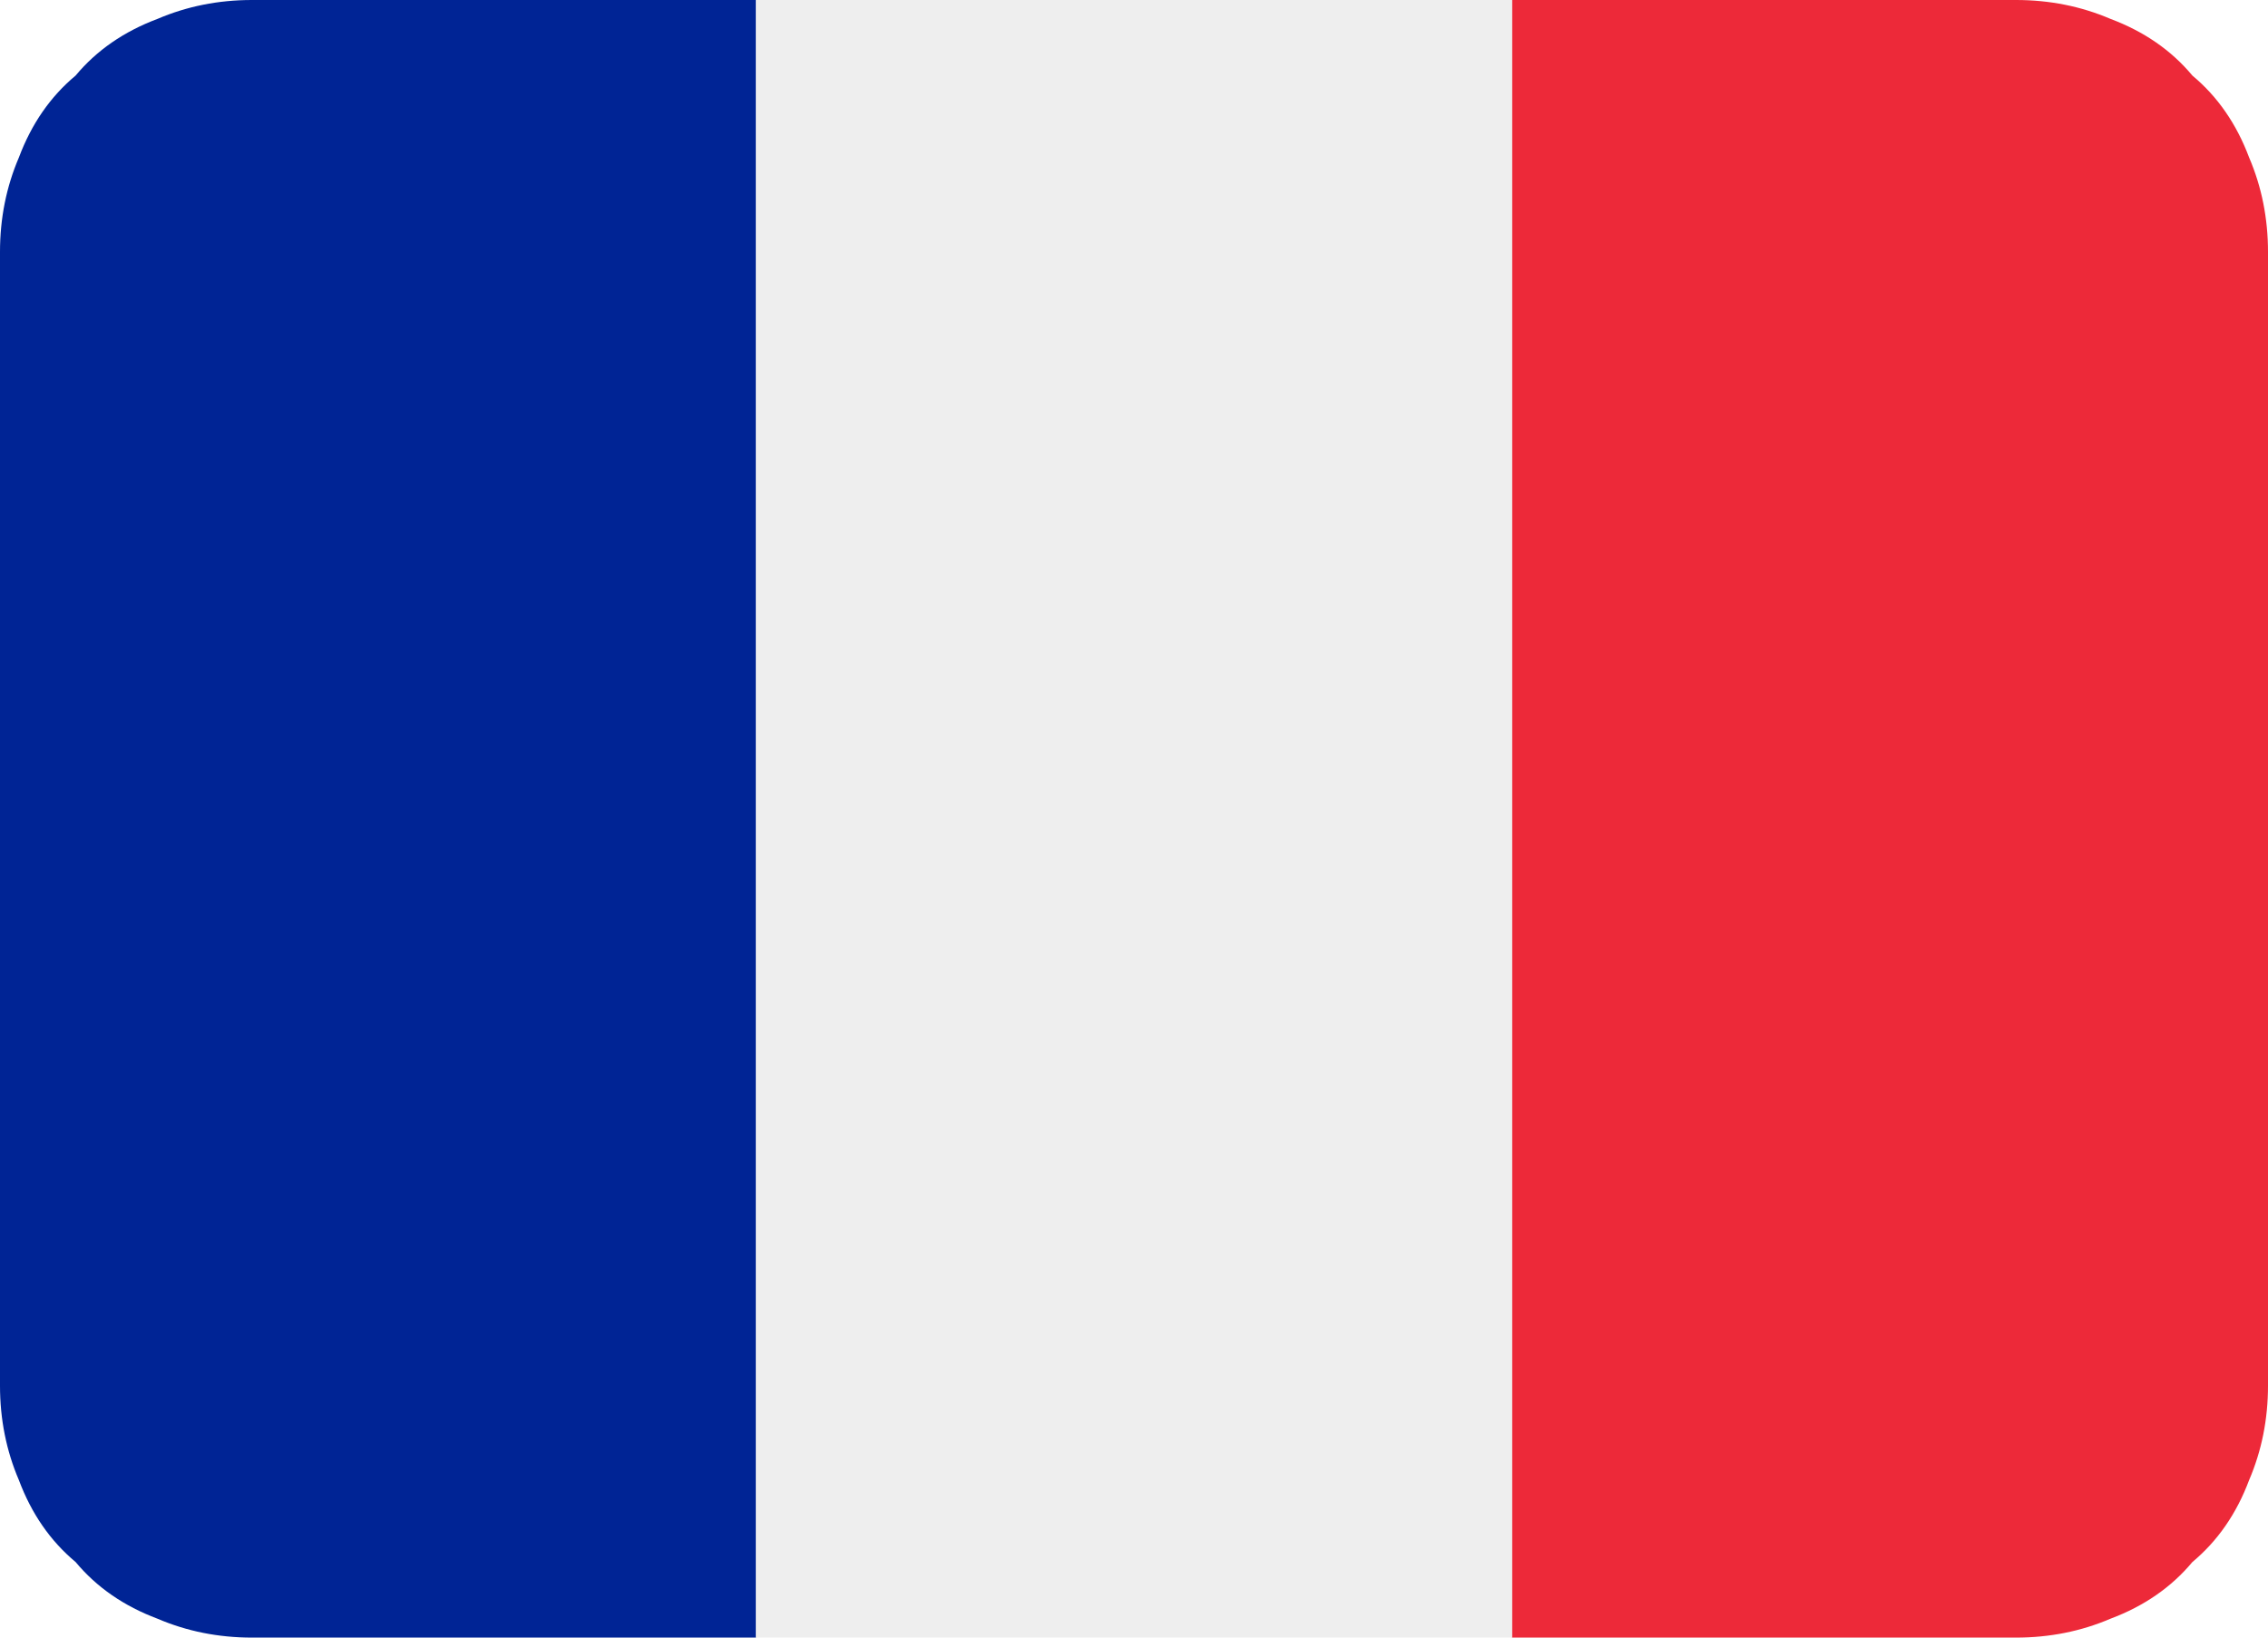
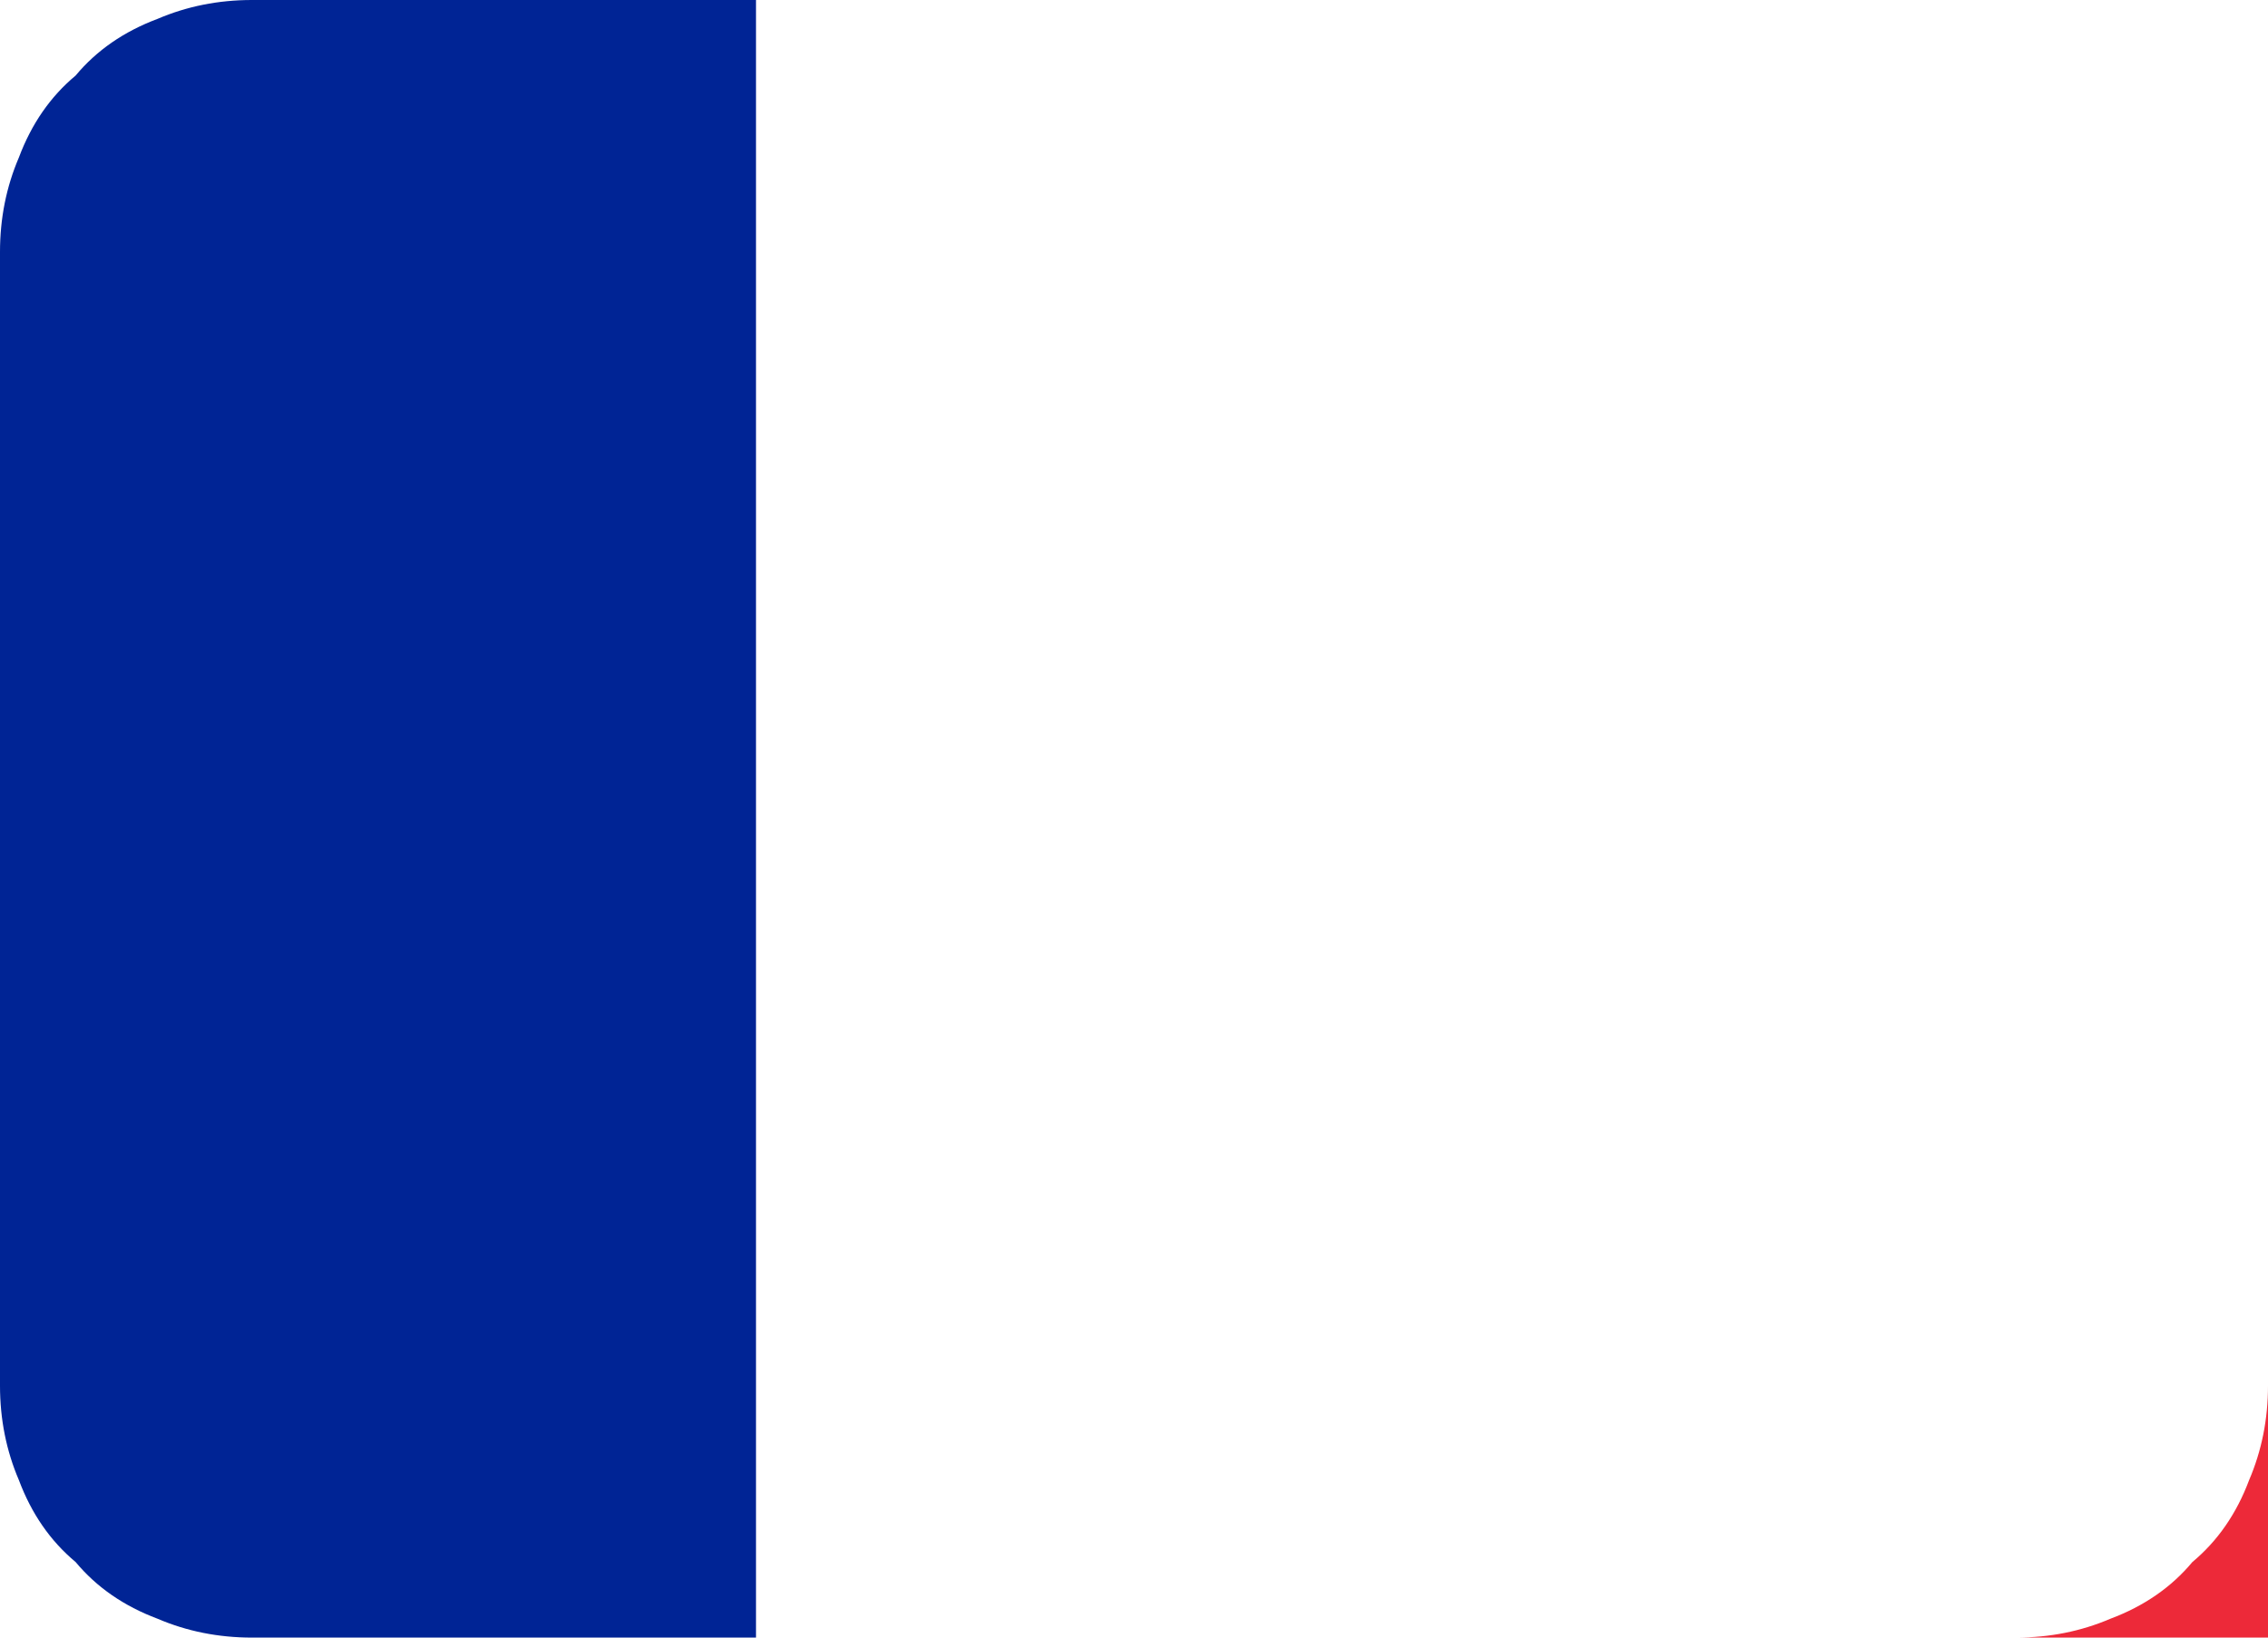
<svg xmlns="http://www.w3.org/2000/svg" version="1.2" viewBox="0 0 36 26" width="36" height="26">
  <style>.a{fill:#ed2939}.b{fill:#002495}.c{fill:#eee}</style>
-   <path class="a" d="m36 22q0 0.8-0.3 1.5-0.3 0.8-0.9 1.3-0.5 0.6-1.3 0.9-0.7 0.3-1.5 0.3h-8v-26h8q0.8 0 1.5 0.3 0.8 0.3 1.3 0.9 0.6 0.5 0.9 1.3 0.3 0.7 0.3 1.5z" />
+   <path class="a" d="m36 22q0 0.8-0.3 1.5-0.3 0.8-0.9 1.3-0.5 0.6-1.3 0.9-0.7 0.3-1.5 0.3h-8h8q0.8 0 1.5 0.3 0.8 0.3 1.3 0.9 0.6 0.5 0.9 1.3 0.3 0.7 0.3 1.5z" />
  <path class="b" d="m4 0q-0.8 0-1.5 0.3-0.8 0.3-1.3 0.9-0.6 0.5-0.9 1.3-0.3 0.7-0.3 1.5v18q0 0.8 0.3 1.5 0.3 0.8 0.9 1.3 0.5 0.6 1.3 0.9 0.7 0.3 1.5 0.3h8v-26z" />
-   <path class="c" d="m12 0h12v26h-12z" />
</svg>